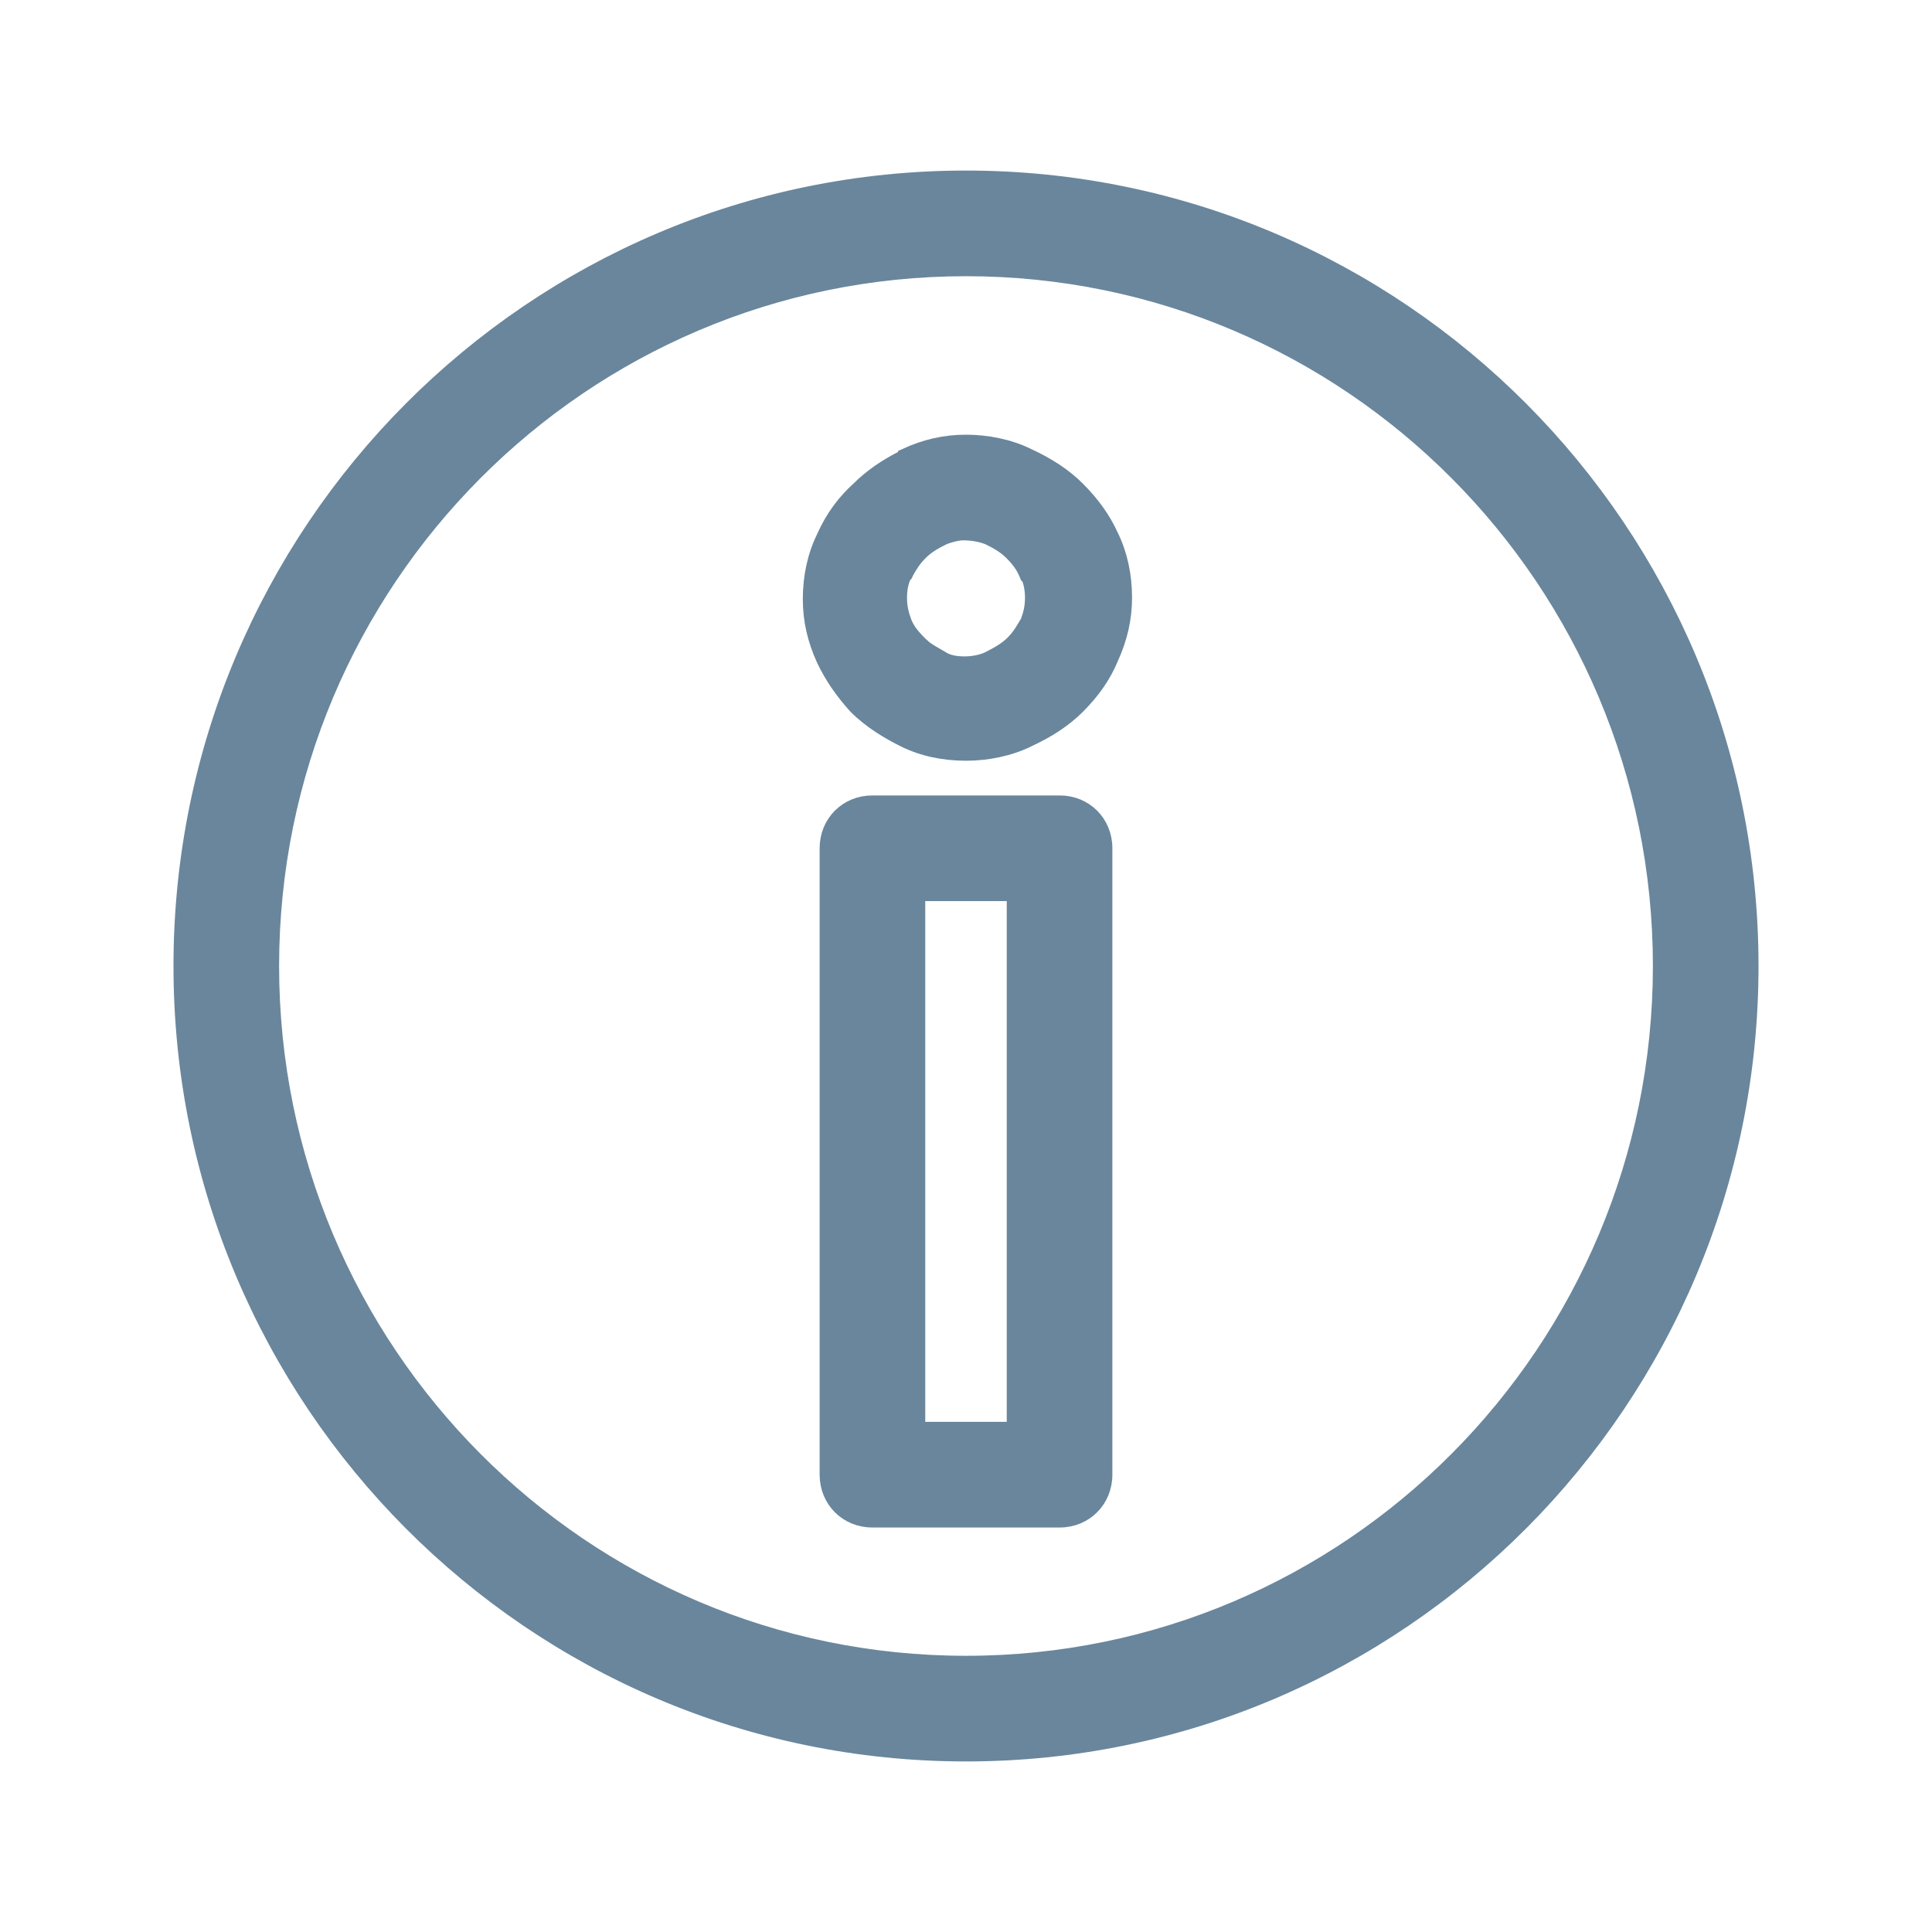
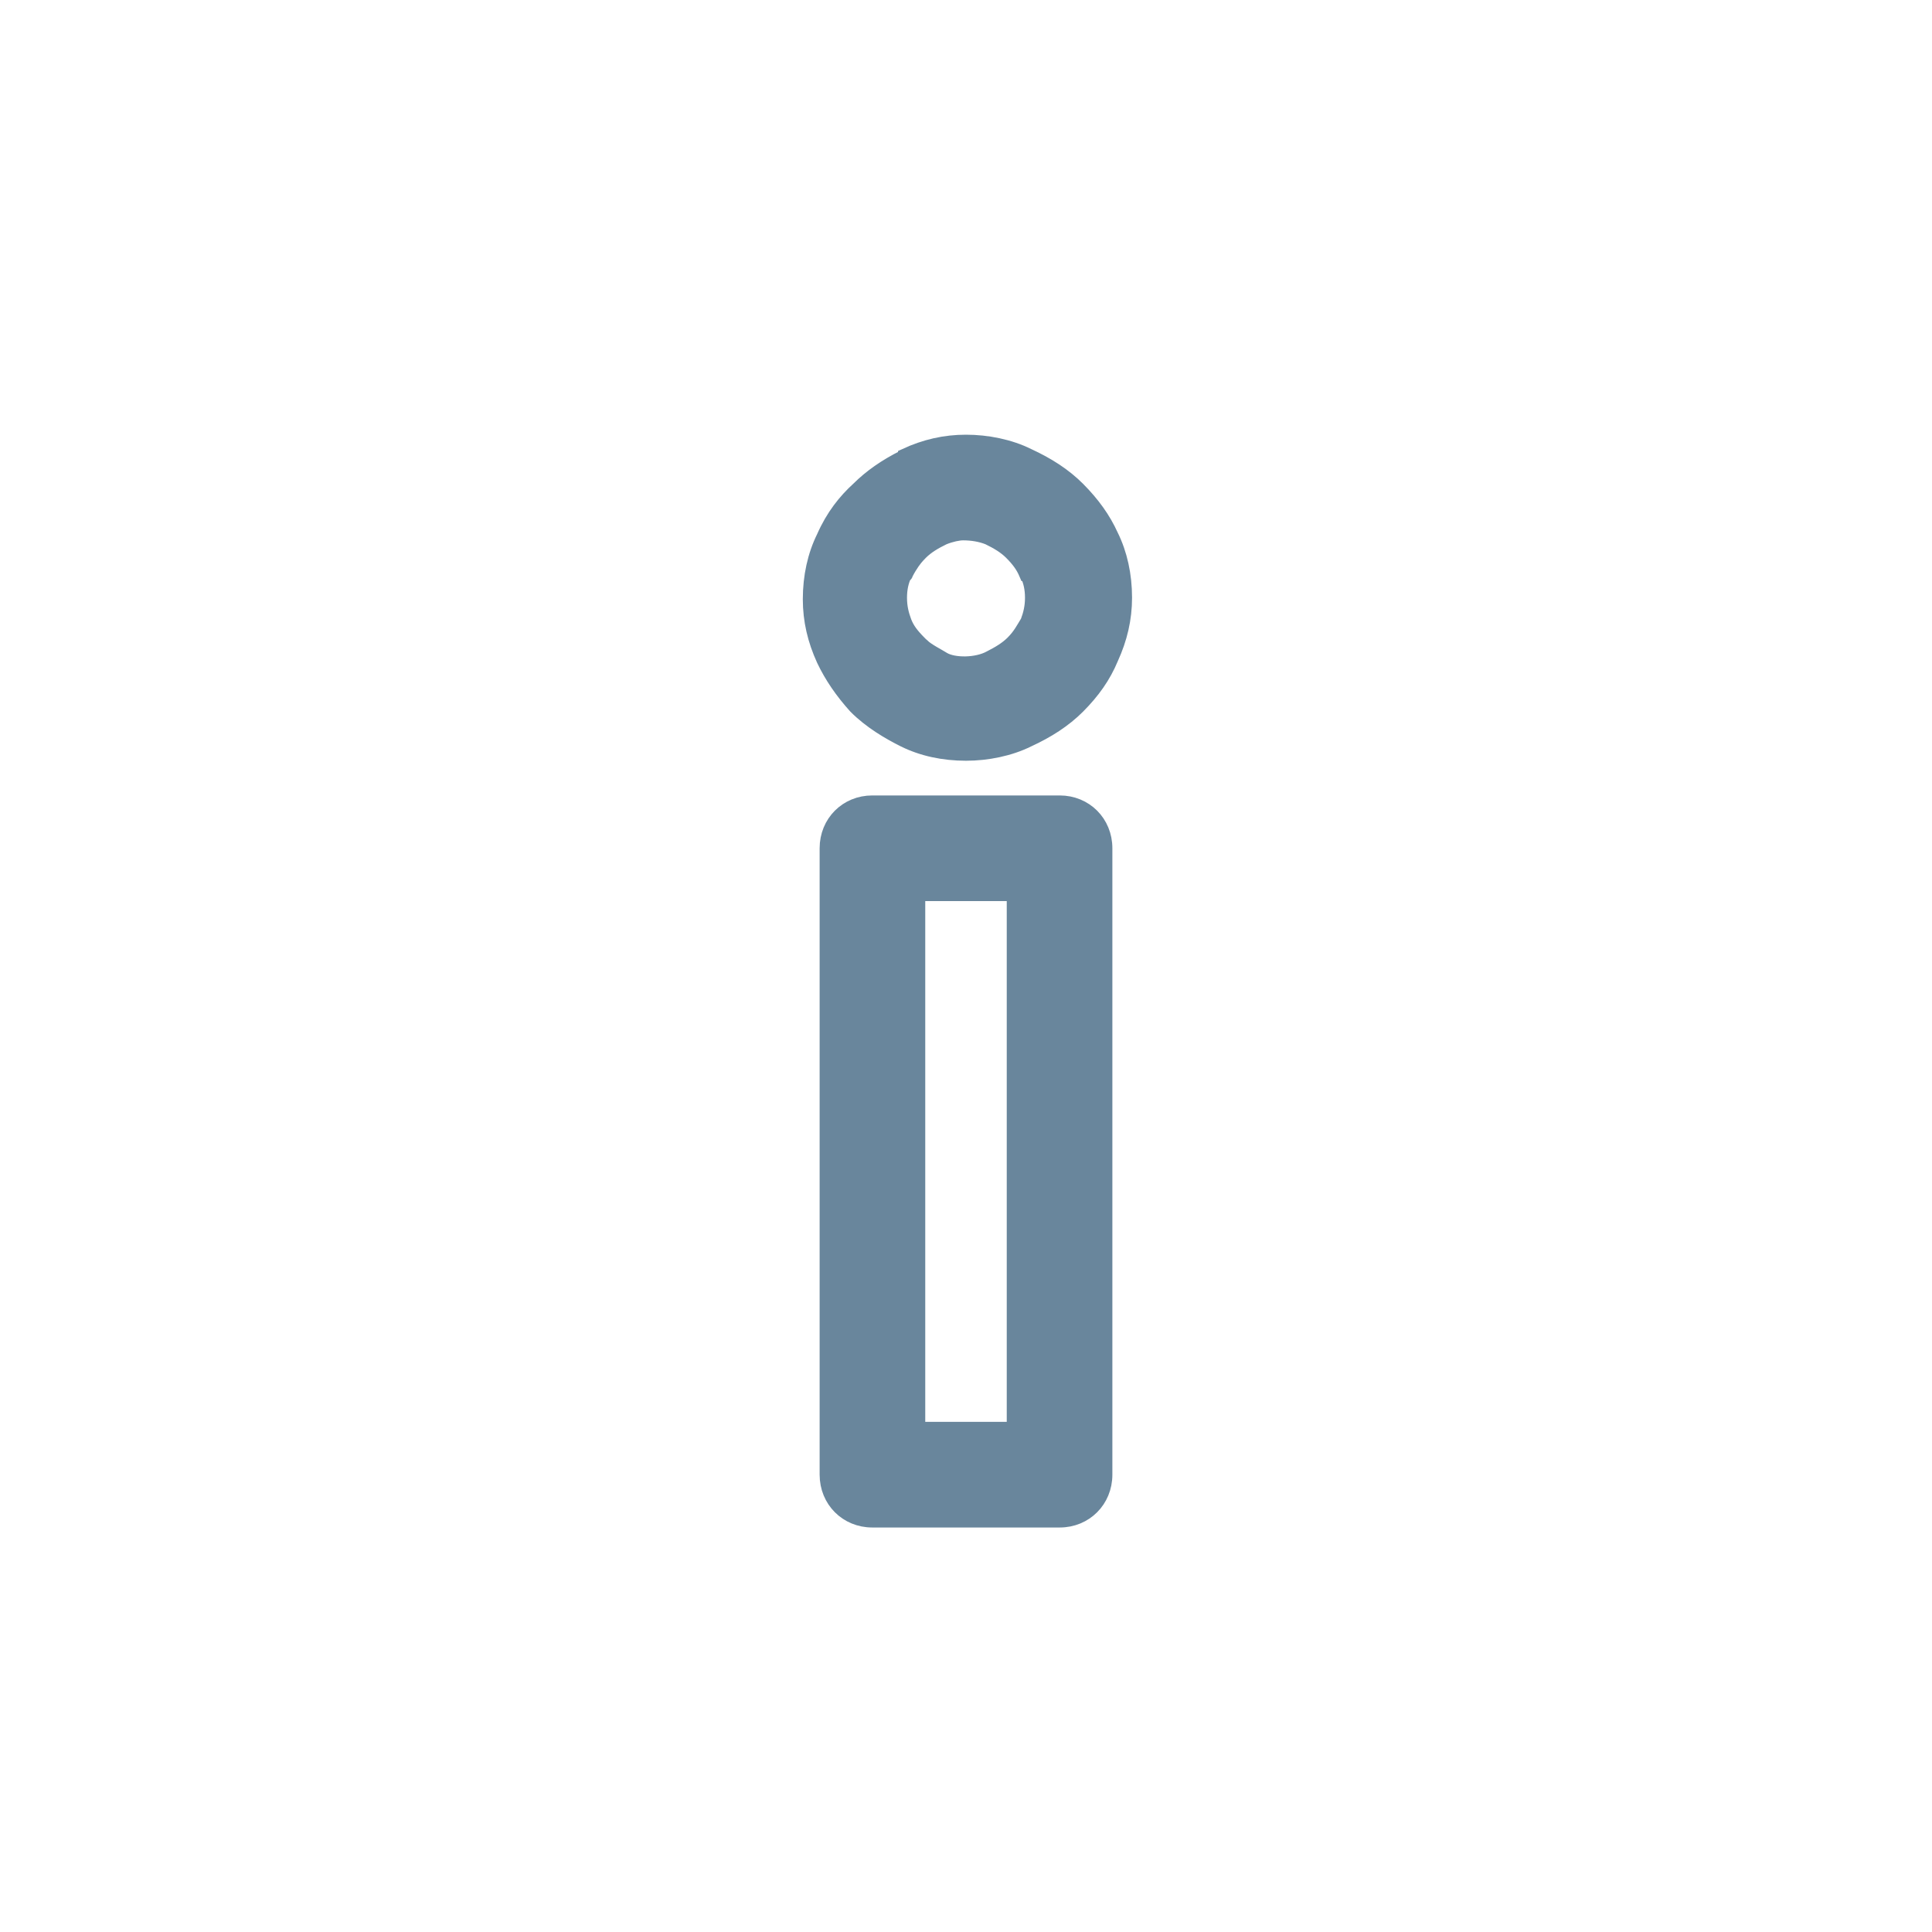
<svg xmlns="http://www.w3.org/2000/svg" width="54" height="54" xml:space="preserve" overflow="hidden">
  <g transform="translate(-1160 -603)">
    <path d="M1187 624.052C1186.37 624.052 1185.78 623.925 1185.27 623.672 1184.85 623.461 1184.34 623.166 1183.92 622.744 1183.54 622.322 1183.25 621.9 1183.03 621.436 1182.78 620.888 1182.65 620.339 1182.65 619.748 1182.65 619.116 1182.78 618.525 1183.03 618.019 1183.29 617.428 1183.63 617.006 1184 616.669 1184.34 616.331 1184.76 616.036 1185.27 615.783 1185.27 615.783 1185.31 615.783 1185.31 615.741 1185.86 615.487 1186.41 615.361 1187 615.361 1187.59 615.361 1188.22 615.487 1188.73 615.741 1189.28 615.994 1189.74 616.289 1190.12 616.669 1190.54 617.091 1190.84 617.513 1191.05 617.977 1191.3 618.483 1191.43 619.073 1191.43 619.706 1191.43 620.297 1191.3 620.845 1191.05 621.394 1190.84 621.9 1190.54 622.322 1190.12 622.744 1189.74 623.123 1189.28 623.419 1188.73 623.672 1188.22 623.925 1187.59 624.052 1187 624.052ZM1186.37 618.019C1186.11 618.145 1185.9 618.272 1185.73 618.441 1185.69 618.483 1185.69 618.483 1185.65 618.525 1185.57 618.609 1185.44 618.778 1185.31 619.031 1185.31 619.031 1185.31 619.073 1185.27 619.073 1185.19 619.242 1185.14 619.453 1185.14 619.706 1185.14 619.959 1185.19 620.17 1185.27 620.381 1185.35 620.592 1185.48 620.761 1185.69 620.972 1185.73 621.014 1185.73 621.014 1185.78 621.056 1185.9 621.183 1186.24 621.352 1186.37 621.436 1186.66 621.605 1187.3 621.605 1187.68 621.394 1187.93 621.267 1188.14 621.141 1188.31 620.972 1188.52 620.761 1188.6 620.592 1188.73 620.381 1188.81 620.17 1188.86 619.959 1188.86 619.706 1188.86 619.453 1188.81 619.242 1188.73 619.073 1188.73 619.073 1188.73 619.031 1188.69 619.031 1188.6 618.82 1188.48 618.652 1188.27 618.441 1188.1 618.272 1187.89 618.145 1187.63 618.019 1187.42 617.934 1187.17 617.892 1186.92 617.892 1186.79 617.892 1186.58 617.934 1186.37 618.019Z" stroke="#69869C" stroke-width="0.422" fill="#69869C" />
    <path d="M1189.62 645.483 1184.38 645.483C1183.67 645.483 1183.12 644.934 1183.12 644.217L1183.12 626.709C1183.12 625.992 1183.67 625.444 1184.38 625.444L1189.62 625.444C1190.33 625.444 1190.88 625.992 1190.88 626.709L1190.88 644.217C1190.88 644.934 1190.33 645.483 1189.62 645.483ZM1185.65 642.952 1188.35 642.952 1188.35 627.975 1185.65 627.975C1185.65 627.975 1185.65 642.952 1185.65 642.952Z" stroke="#69869C" stroke-width="0.422" fill="#69869C" />
-     <path d="M1187 652.022C1174.89 652.022 1165.06 642.15 1165.06 630 1165.06 617.85 1174.89 607.978 1187 607.978 1199.11 607.978 1208.94 617.85 1208.94 630 1208.94 642.15 1199.11 652.022 1187 652.022ZM1187 610.509C1176.28 610.509 1167.59 619.242 1167.59 630 1167.59 640.758 1176.28 649.491 1187 649.491 1197.72 649.491 1206.41 640.758 1206.41 630 1206.41 619.242 1197.72 610.509 1187 610.509Z" stroke="#69869C" stroke-width="0.422" fill="#69869C" />
  </g>
</svg>